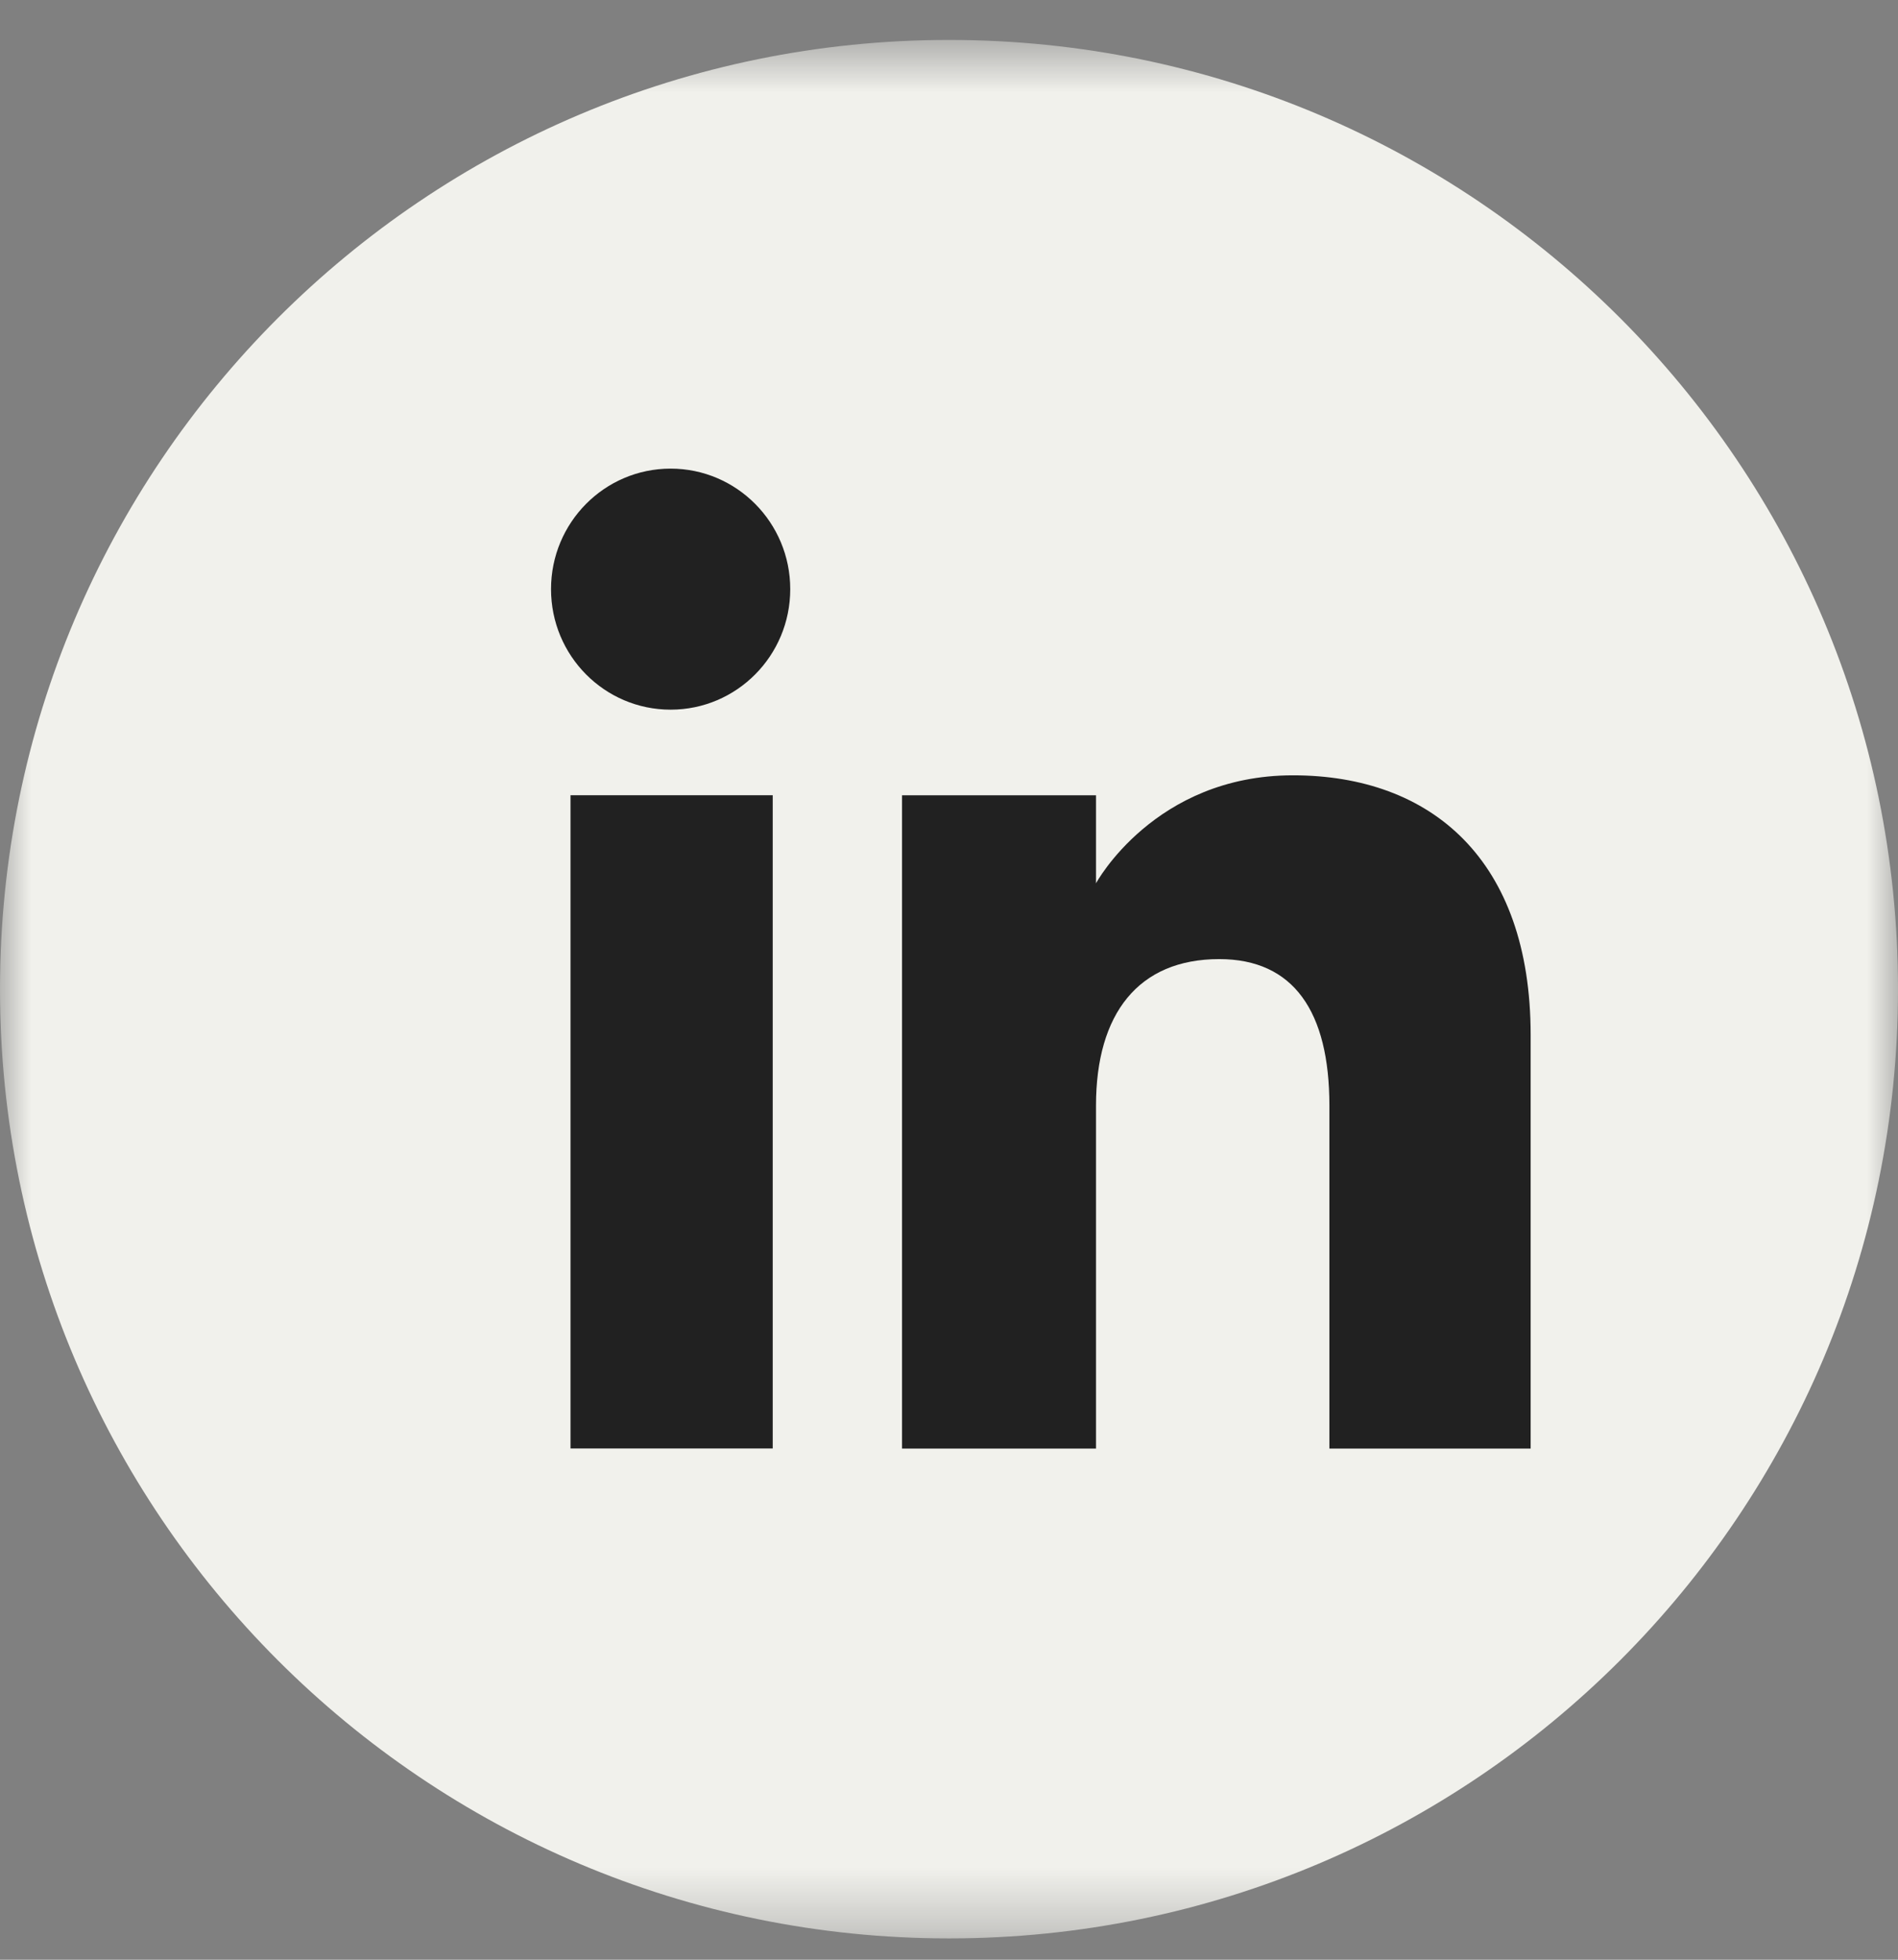
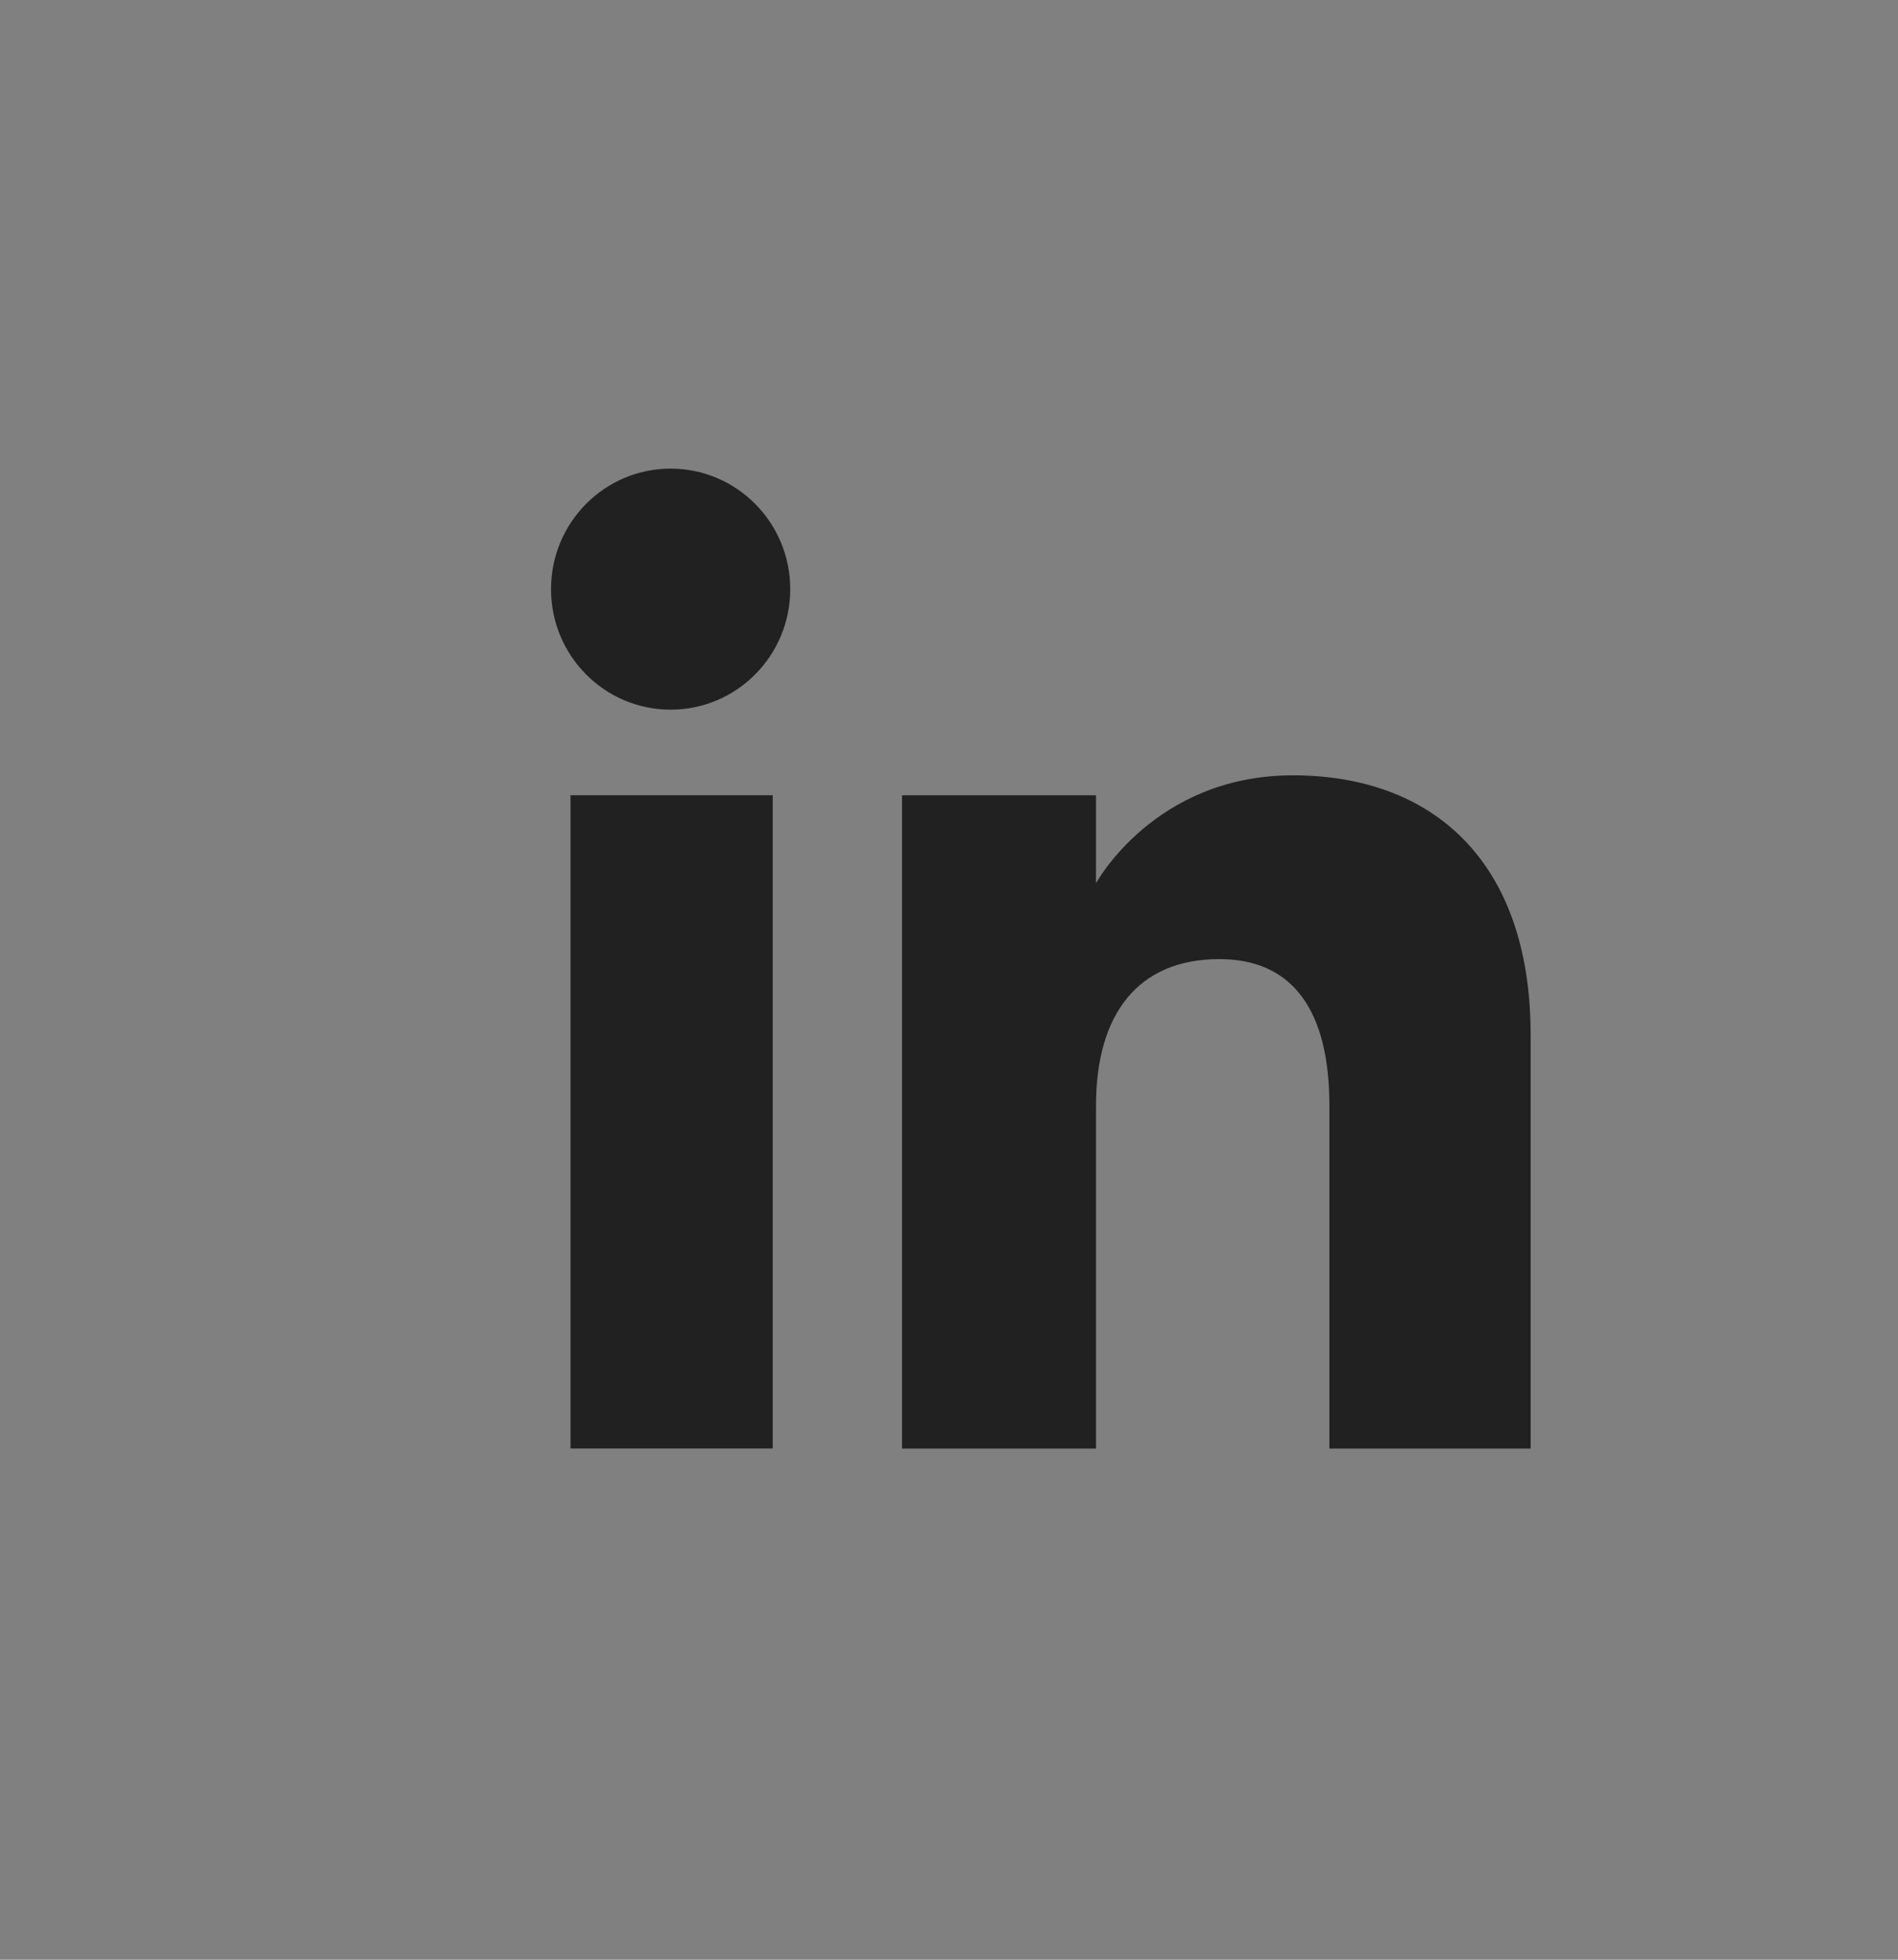
<svg xmlns="http://www.w3.org/2000/svg" width="31" height="32" viewBox="0 0 31 32" fill="none">
  <rect x="0" y="0" width="31" height="32" fill="#808080" stroke="none" />
  <mask id="mask0_1291_29" style="mask-type:luminance" maskUnits="userSpaceOnUse" x="0" y="0" width="31" height="32">
    <path fill-rule="evenodd" clip-rule="evenodd" d="M0 0.652H31V31.652H0V0.652Z" fill="white" />
  </mask>
  <g mask="url(#mask0_1291_29)">
-     <path fill-rule="evenodd" clip-rule="evenodd" d="M15.5 31.652C6.94 31.652 0 24.713 0 16.152C0 7.592 6.94 0.652 15.5 0.652C24.061 0.652 31 7.592 31 16.152C31 24.713 24.061 31.652 15.5 31.652Z" fill="#F1F1EC" />
-   </g>
+     </g>
  <path fill-rule="evenodd" clip-rule="evenodd" d="M25 23.653H21.713V18.053C21.713 16.518 21.129 15.661 19.914 15.661C18.592 15.661 17.901 16.553 17.901 18.053V23.653H14.733V12.986H17.901V14.423C17.901 14.423 18.854 12.66 21.117 12.66C23.38 12.66 25 14.042 25 16.899V23.653ZM10.953 11.588C9.874 11.588 9 10.708 9 9.62C9 8.533 9.874 7.652 10.953 7.652C12.032 7.652 12.907 8.533 12.907 9.62C12.907 10.708 12.032 11.588 10.953 11.588ZM9.318 23.652H12.621V12.985H9.318V23.652Z" fill="#212121" />
</svg>